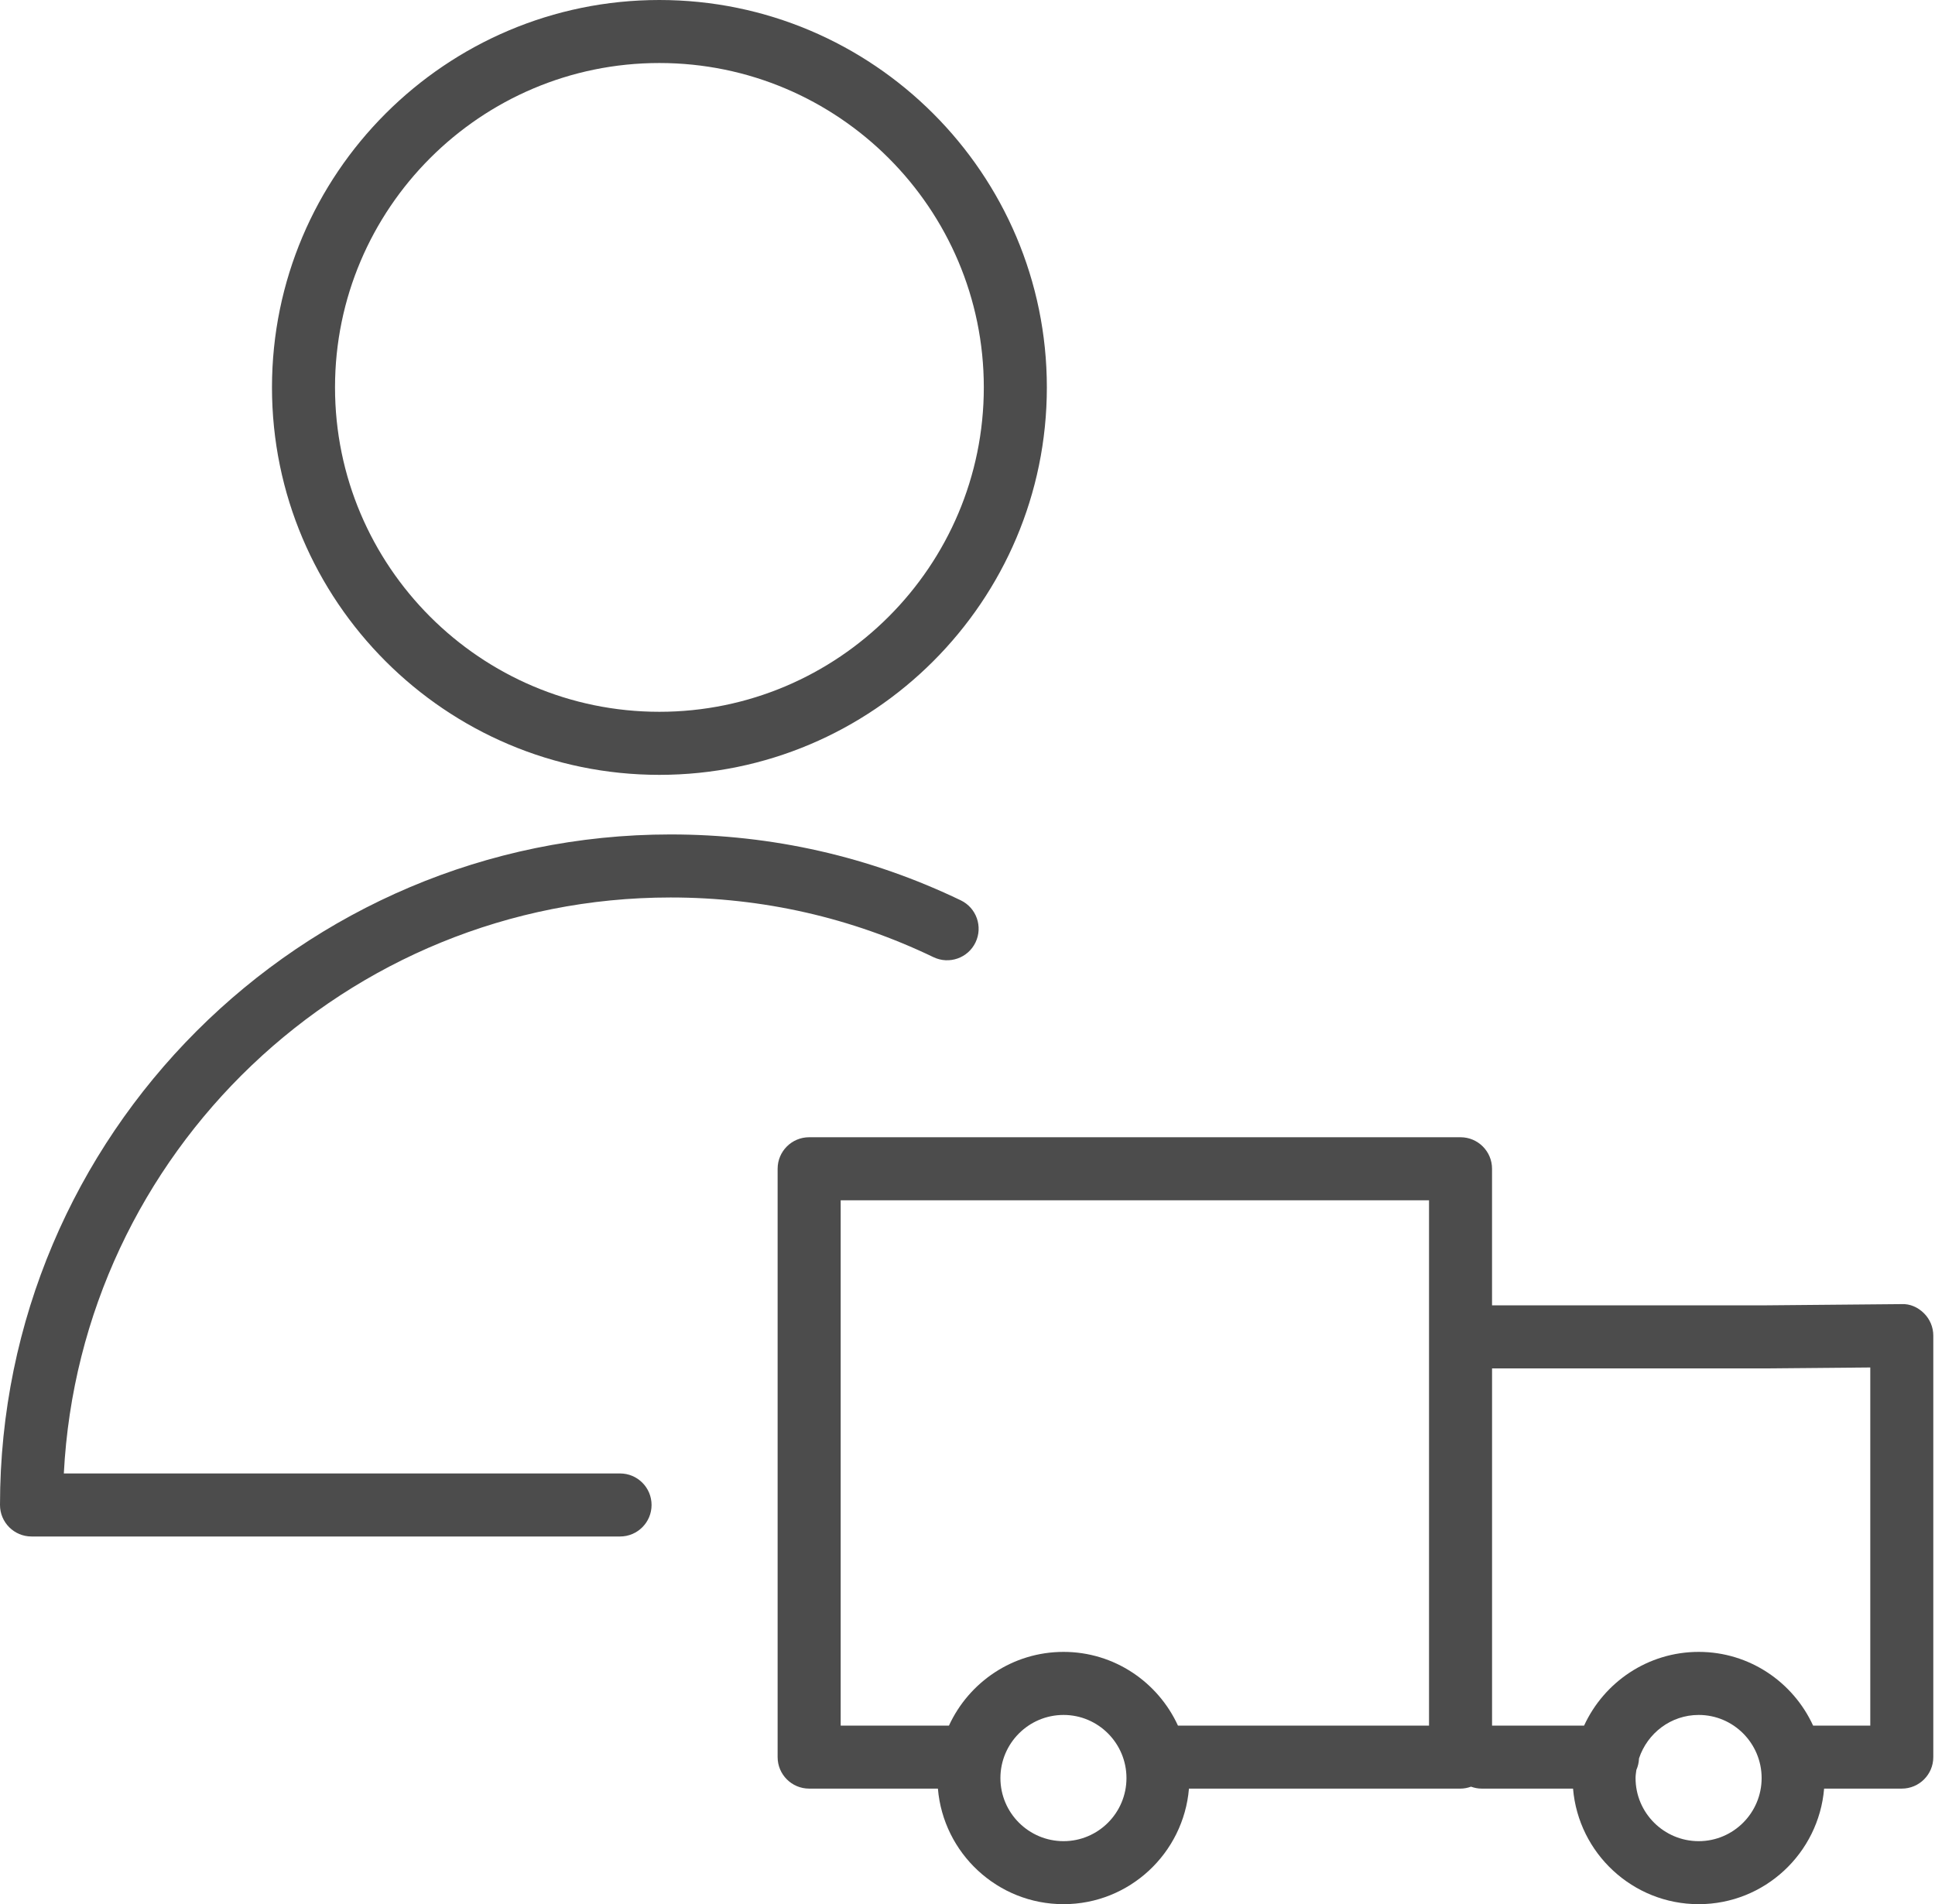
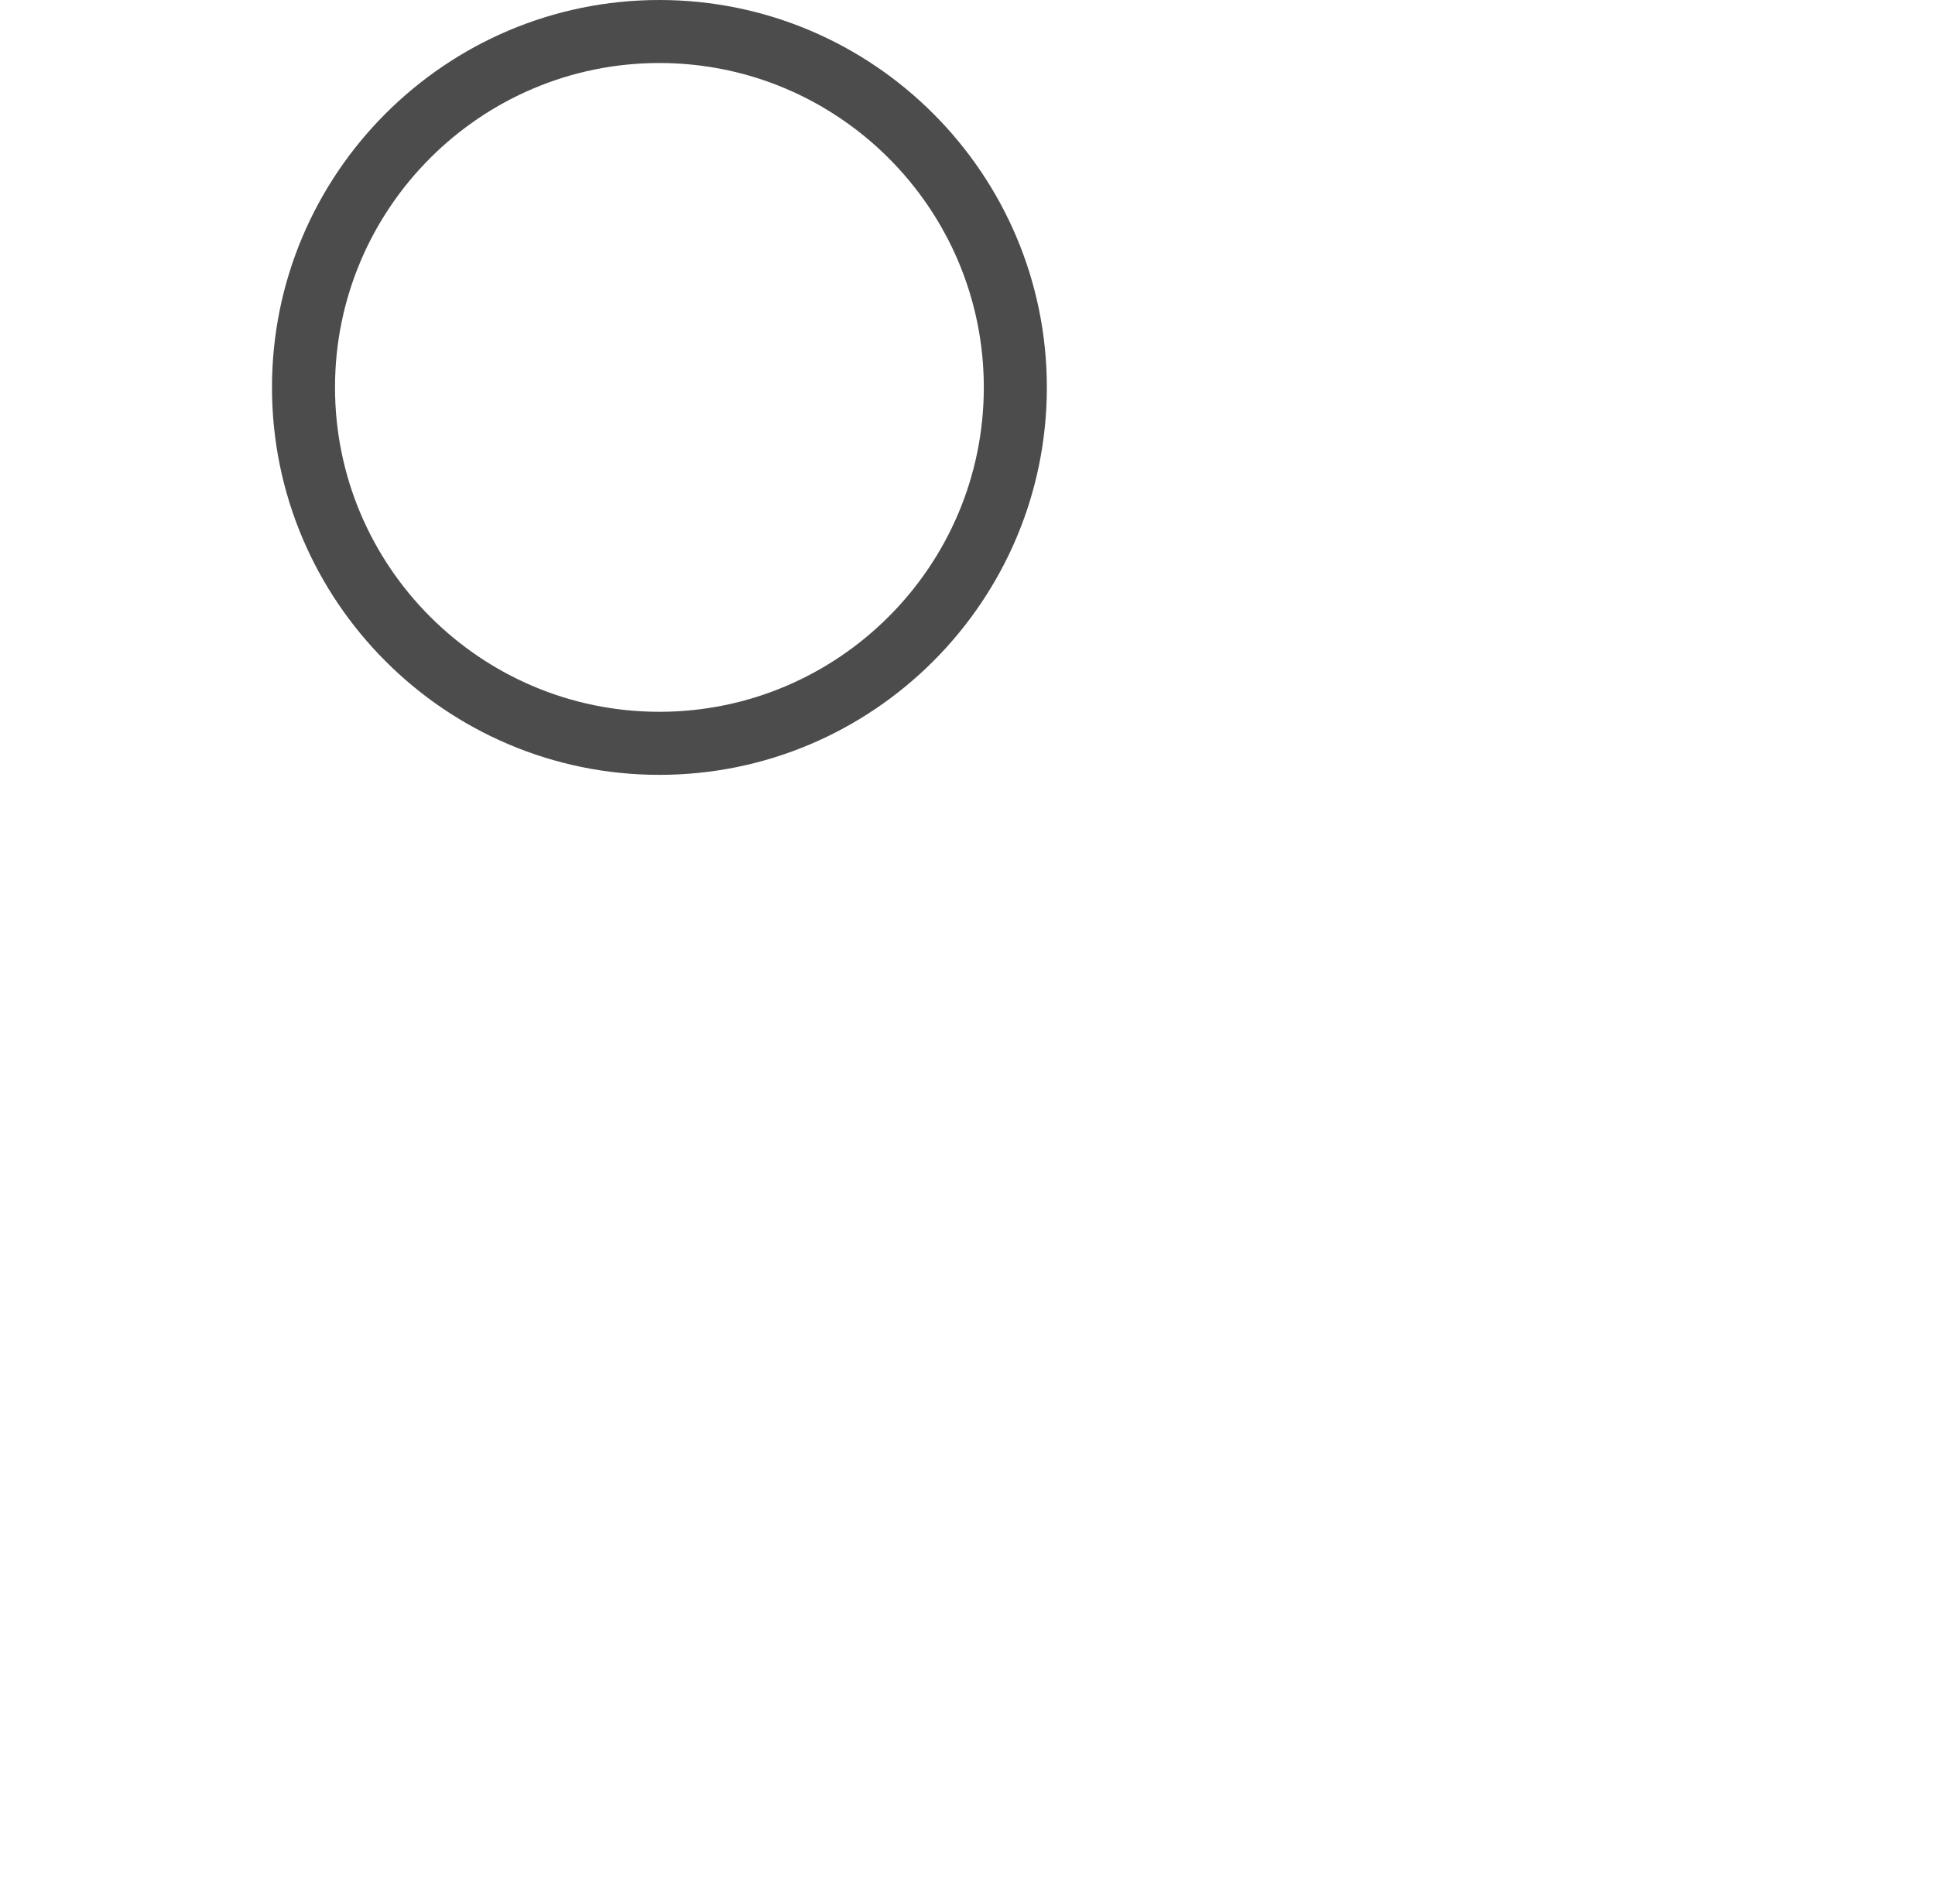
<svg xmlns="http://www.w3.org/2000/svg" width="440" height="433" viewBox="0 0 440 433" fill="none">
-   <path d="M437.491 298.629C436.134 297.281 434.323 296.44 432.384 296.55L401.484 296.827H339.275V265.771C339.275 261.81 336.064 258.604 332.108 258.604H183.991C180.034 258.604 176.824 261.81 176.824 265.771V399.554C176.824 403.515 180.034 406.721 183.991 406.721H213.27C214.498 421.413 226.83 433 241.838 433C256.821 433 269.129 421.413 270.357 406.721H332.108C332.949 406.721 333.747 406.549 334.497 406.282C335.247 406.549 336.045 406.721 336.886 406.721H357.694C358.922 421.413 371.259 433 386.267 433C401.25 433 413.558 421.413 414.786 406.721H432.446C436.402 406.721 439.613 403.515 439.613 399.554V303.717C439.617 301.806 438.848 299.976 437.491 298.629ZM191.162 272.942H324.946V392.392H267.854C263.324 382.516 253.381 375.631 241.842 375.631C230.28 375.631 220.322 382.516 215.783 392.392H191.162V272.942ZM241.842 418.671C233.925 418.671 227.485 412.235 227.485 404.327C227.485 396.41 233.925 389.97 241.842 389.97C249.731 389.97 256.148 396.41 256.148 404.327C256.148 412.235 249.731 418.671 241.842 418.671ZM386.271 418.671C378.354 418.671 371.909 412.235 371.909 404.327C371.909 403.692 372.014 403.085 372.095 402.473C372.453 401.666 372.659 400.777 372.697 399.846C374.594 394.131 379.926 389.97 386.271 389.97C394.16 389.97 400.577 396.41 400.577 404.327C400.577 412.235 394.16 418.671 386.271 418.671ZM425.284 392.392H412.283C407.753 382.516 397.81 375.631 386.271 375.631C374.709 375.631 364.747 382.516 360.207 392.392H339.28V311.166H401.551L425.284 310.956V392.392Z" fill="#4C4C4C" />
-   <path d="M152.48 204.082C173.422 204.082 193.532 208.65 212.257 217.652C215.836 219.367 220.117 217.862 221.823 214.298C223.538 210.728 222.038 206.447 218.473 204.732C197.789 194.789 175.586 189.748 152.48 189.748C68.402 189.748 0 258.145 0 342.223C0 346.184 3.211 349.39 7.167 349.39H140.994C144.95 349.39 148.16 346.184 148.16 342.223C148.16 338.262 144.95 335.056 140.994 335.056H14.515C18.257 262.202 78.708 204.082 152.48 204.082Z" fill="#4C4C4C" />
  <path d="M149.928 176.198C198.516 176.198 238.044 136.674 238.044 88.097C238.044 39.519 198.516 0 149.928 0C101.36 0 61.846 39.519 61.846 88.097C61.846 136.674 101.36 176.198 149.928 176.198ZM149.928 14.329C190.613 14.329 223.71 47.422 223.71 88.092C223.71 128.767 190.608 161.859 149.928 161.859C109.263 161.859 76.18 128.767 76.18 88.092C76.18 47.422 109.263 14.329 149.928 14.329Z" fill="#4C4C4C" />
</svg>